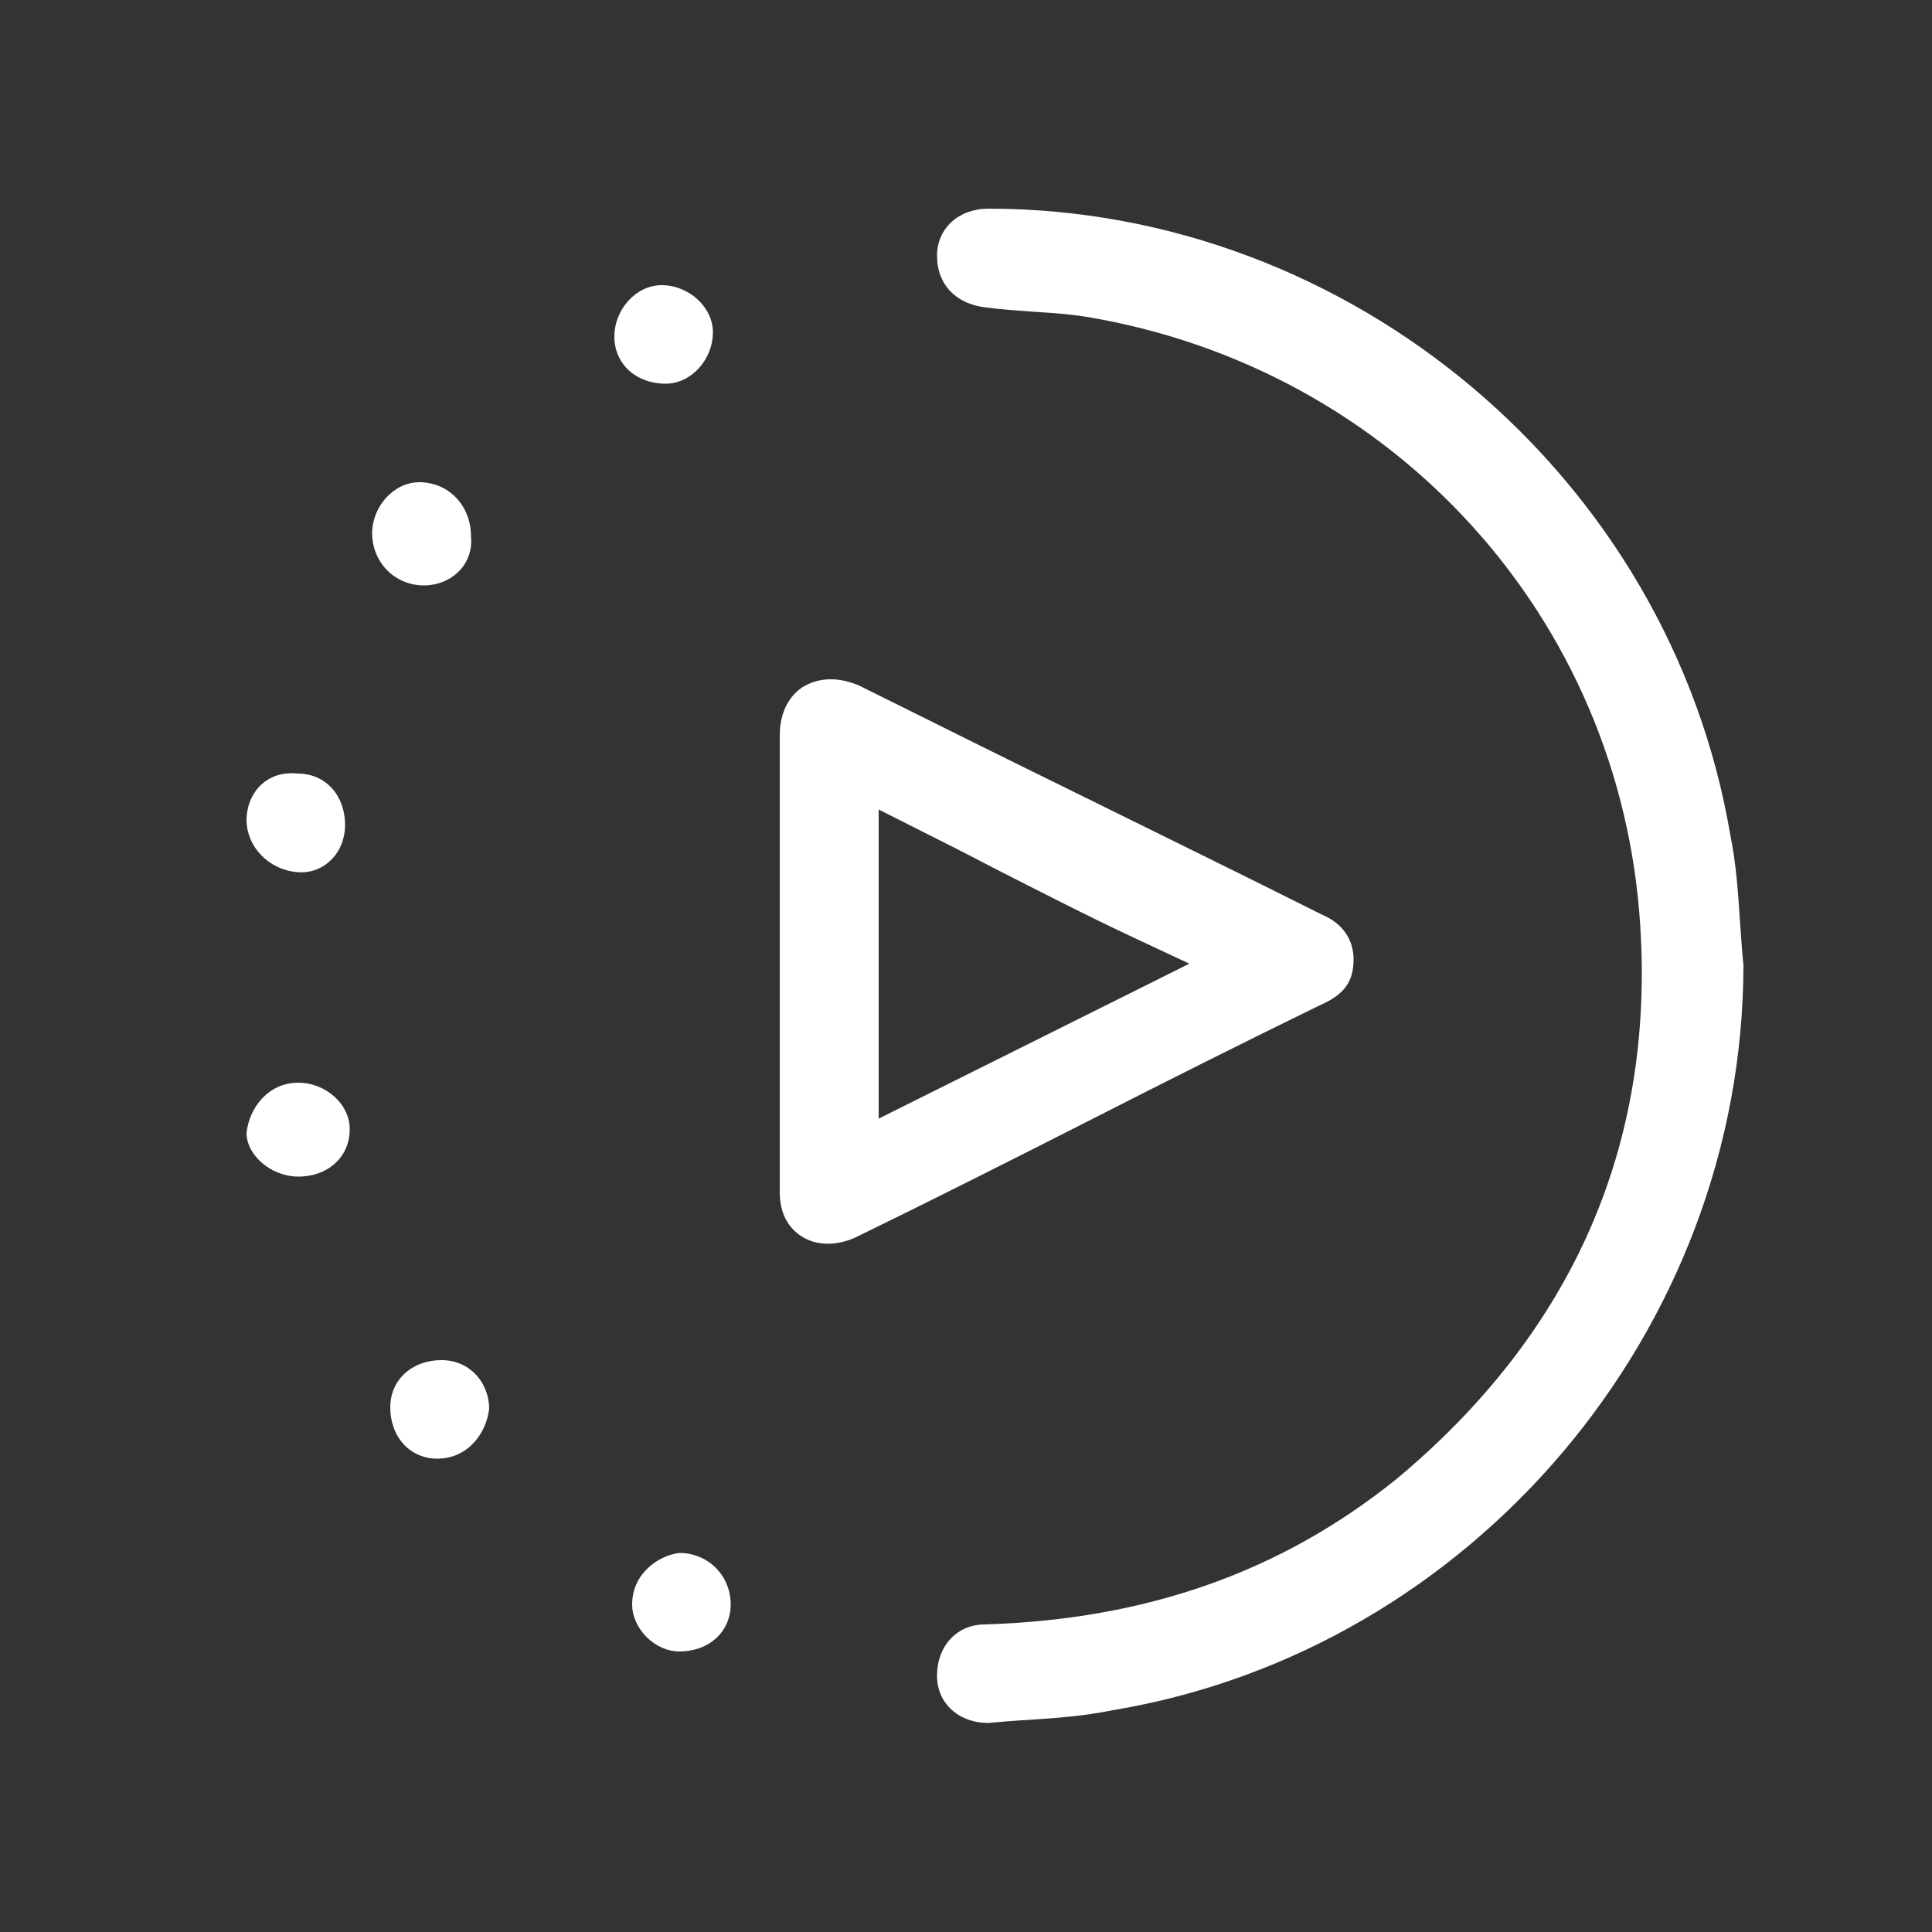
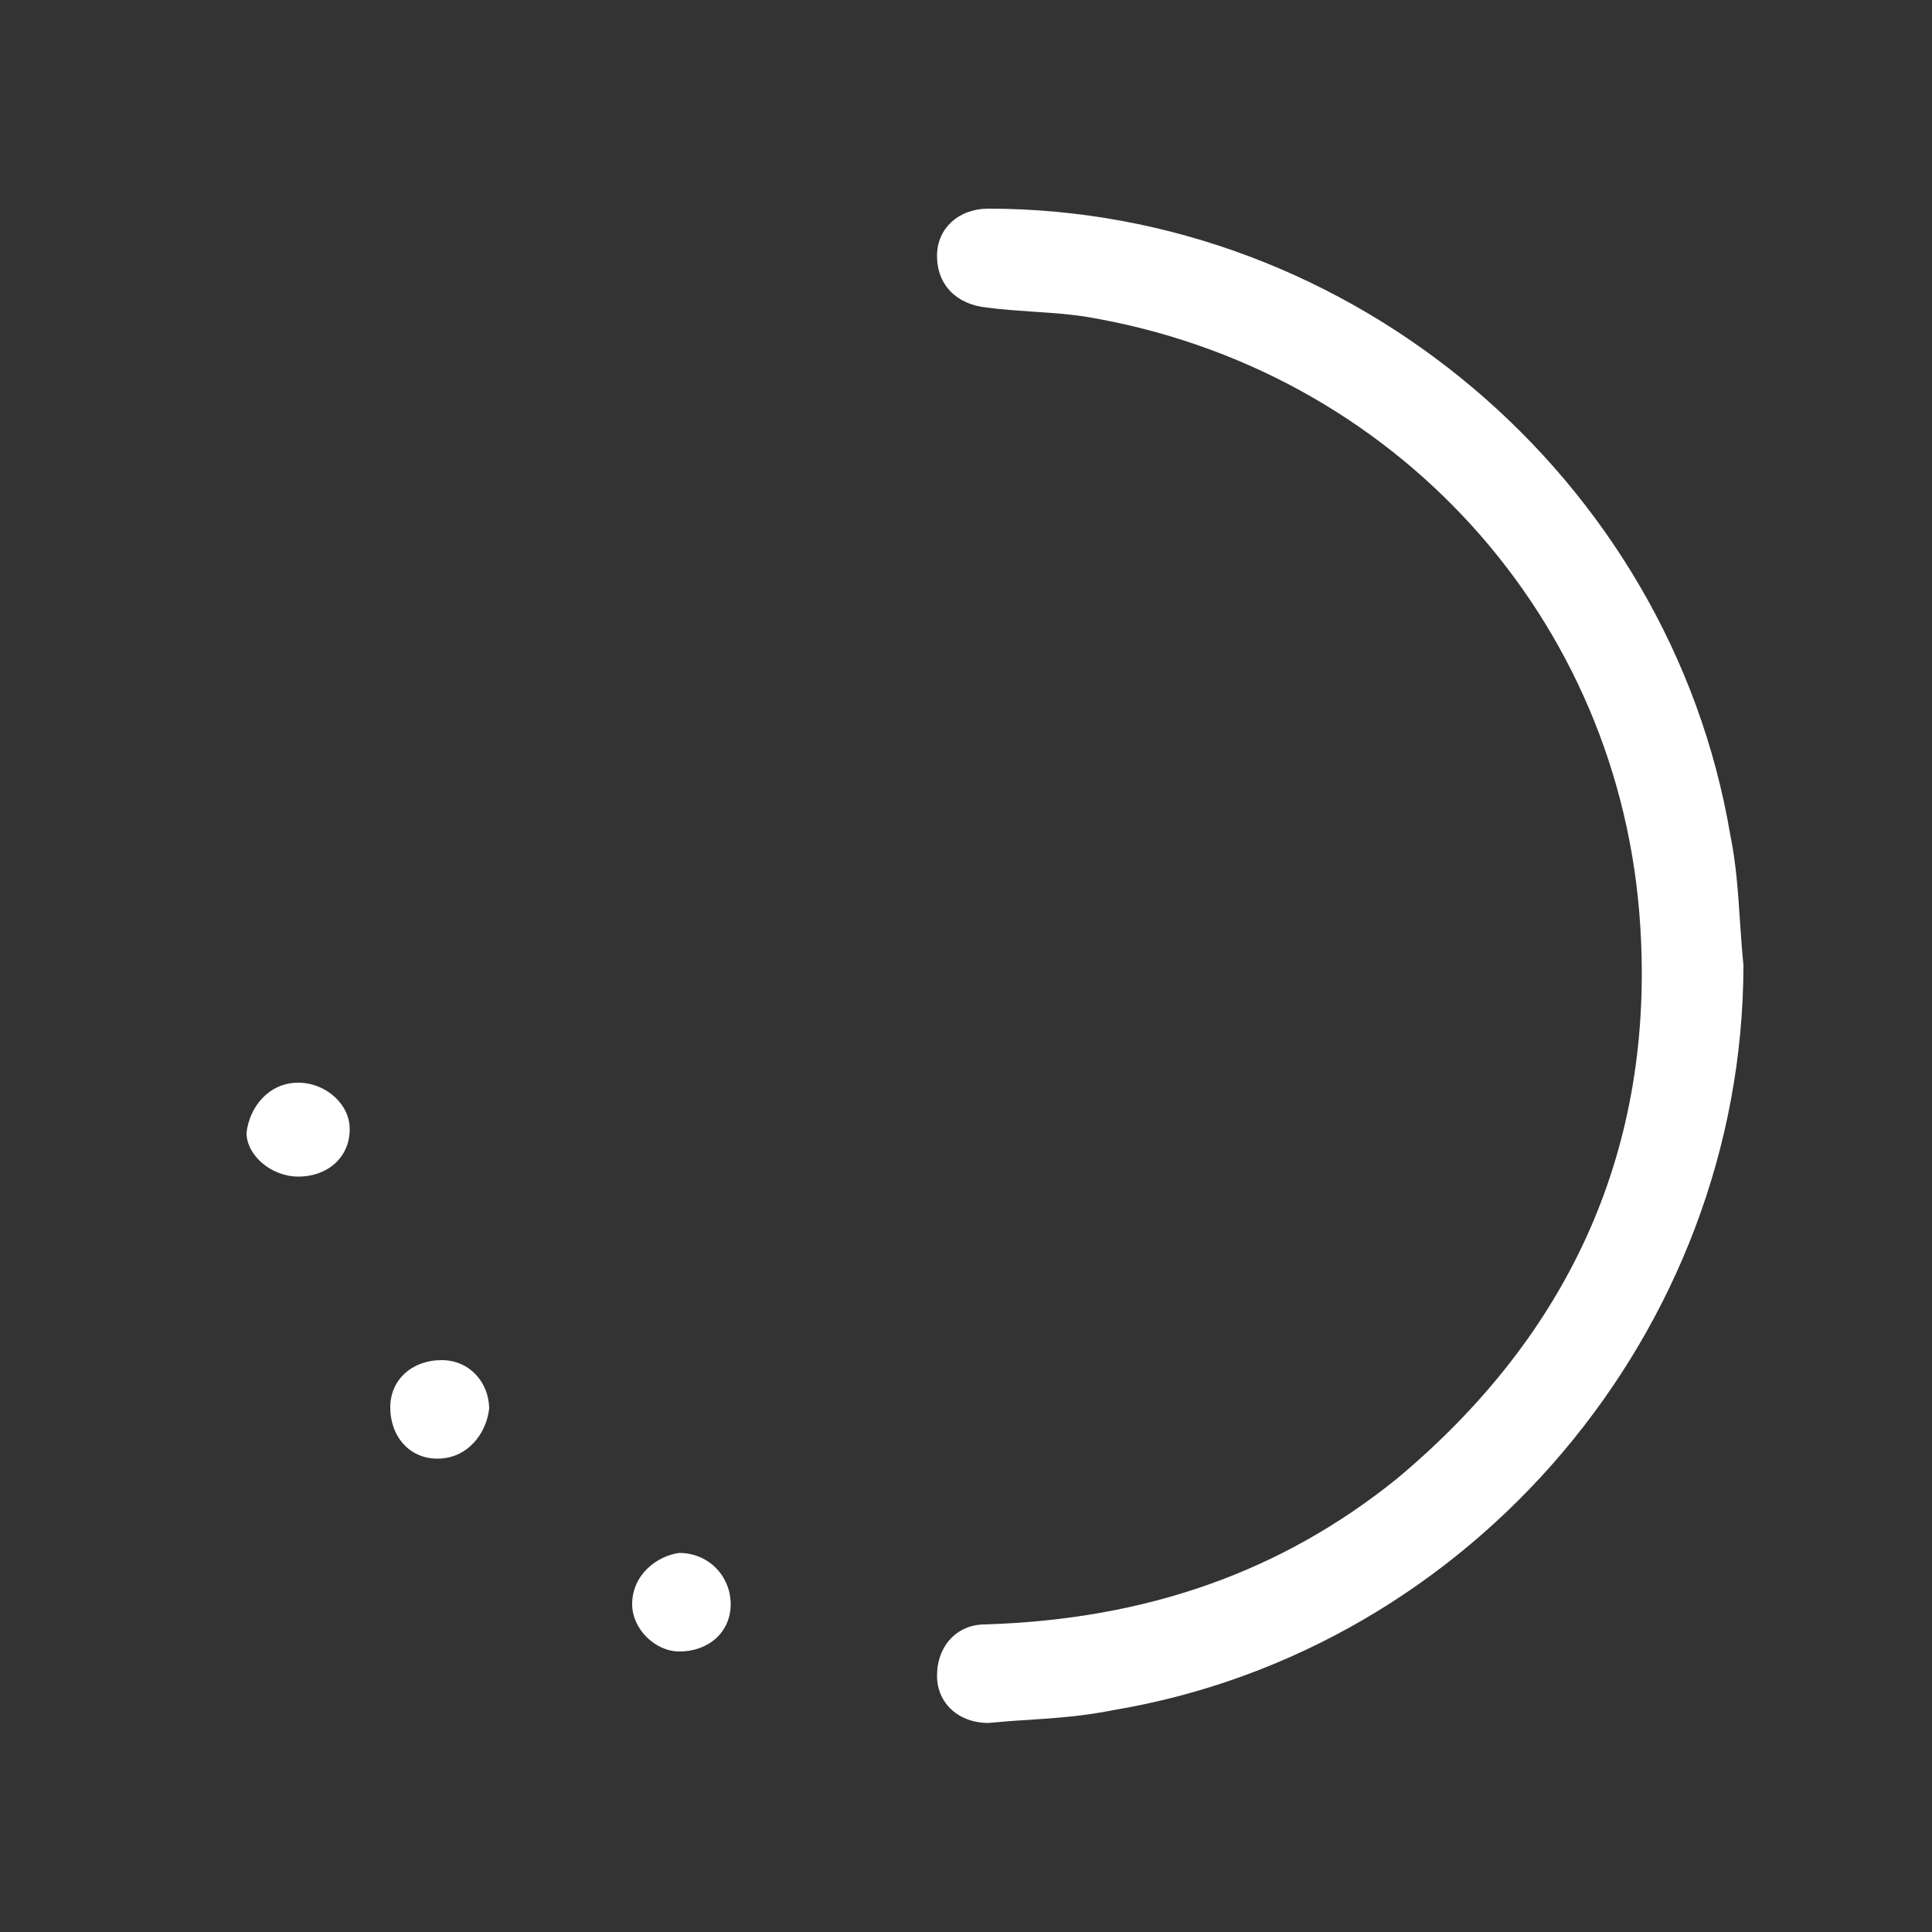
<svg xmlns="http://www.w3.org/2000/svg" version="1.1" id="Ebene_1" x="0px" y="0px" width="500px" height="500px" viewBox="0 0 500 500" enable-background="new 0 0 500 500" xml:space="preserve">
  <rect x="0" y="0" width="500" height="500" fill="#333333" stroke="none" />
  <style type="text/css">
	.st0{fill:#FFFFFF;}
	.st1{display:none;fill:#FFFFFF;}
</style>
  <g>
    <path class="st0" d="M447.8,216.1c-15.6-92.5-98.1-162.1-192-162.1c-7.7,0-13.3,5.1-13.3,12.2c0,7.5,5,12.6,12.9,13.4   c4.5,0.6,8.6,0.8,12.5,1.1c4.6,0.3,8.9,0.6,13.3,1.3c79.6,13.3,138.4,78.1,143.3,157.7c3.6,56.9-17.6,105.1-63,143   c-29.9,24.1-64.7,36.4-106.6,37.7c-7.3,0-12.4,5.6-12.4,13.3c0,7.1,5.6,12.2,13.3,12.2c3.1-0.3,6.8-0.6,10.5-0.8   c7.4-0.5,14.3-1,21.7-2.5c93-15.5,163.1-98.3,163.2-192.8c-0.4-3.8-0.6-7.6-0.9-11.4C449.8,230.7,449.3,223.4,447.8,216.1z" />
-     <path class="st0" d="M350.3,248.3c0-5.2-2.9-9.4-8.2-11.6c-20.1-10.1-40.2-19.9-60.2-29.8c-20-9.8-39.9-19.7-59.6-29.5   c-2.4-1-4.9-1.6-7.3-1.6c-2.7,0-5.2,0.7-7.4,2.1c-3.7,2.5-5.8,6.9-5.8,12.4v118.3c0,5.1,2,9.1,5.7,11.4c3.8,2.4,8.8,2.5,13.8,0.3   c20.1-9.8,40.1-19.9,60-30c20-10.2,40.1-20.3,60.4-30.2C347.9,257.4,350.3,254,350.3,248.3z M227.4,289.5v-80l10.9,5.5   c6.2,3.1,12.3,6.2,18.4,9.4c12,6.1,24,12.3,37,18.4l14.1,6.6L227.4,289.5z" />
    <path class="st0" d="M114.3,352c-7.7,0-13.3,5.1-13.3,12.2c0,7.7,5.1,13.3,12.2,13.3c7.8,0,12.7-6.5,13.4-13   C126.5,357.6,121.4,352,114.3,352z" />
-     <path class="st0" d="M109.7,151.5c3.7,0,7.1-1.5,9.4-4c2.1-2.3,3.1-5.4,2.8-8.6c0-8.2-5.9-14.1-13.4-14.1   c-6.5,0-12.2,6.2-12.2,13.3C96.4,145.6,102.2,151.5,109.7,151.5z" />
    <path class="st0" d="M175.8,401.9c-5.6,0.7-12.2,5.5-12.2,13.3c0,6.3,5.9,12.2,12.2,12.2c7.7,0,13.3-5.1,13.3-12.2   C189.1,407.8,183.3,401.9,175.8,401.9z" />
    <path class="st0" d="M77.2,280.2c-7.8,0-12.7,6.5-13.4,13c0,5.7,6.3,11.3,13.4,11.3c7.7,0,13.3-5.1,13.3-12.2   C90.6,285.8,84.3,280.2,77.2,280.2z" />
-     <path class="st0" d="M172.3,99.3c6.5,0,12.2-6.2,12.2-13.3c0-6.5-6.2-12.2-13.3-12.2c-6.5,0-12.2,6.2-12.2,13.3   C159,94.2,164.6,99.3,172.3,99.3z" />
    <path class="st1" d="M172.3,114.3c14.8,0,27.2-13,27.2-28.4c0-14.8-13-27.2-28.4-27.2c-14.8,0-27.2,13-27.2,28.4   C143.9,102.6,156.1,114.3,172.3,114.3z M171.2,66.2c11.6,0,20.9,9.3,20.9,19.7c0,11.6-9.3,20.9-19.7,20.9   c-11.6,0-20.9-8.1-20.9-19.7S160.7,66.2,171.2,66.2z" />
-     <path class="st1" d="M172.3,106.8c10.4,0,19.7-9.3,19.7-20.9c0-10.4-9.3-19.7-20.9-19.7c-10.4,0-19.7,9.3-19.7,20.9   S160.7,106.8,172.3,106.8z M171.2,73.8c7.1,0,13.3,5.7,13.3,12.2c0,7.1-5.7,13.3-12.2,13.3c-7.7,0-13.3-5.1-13.3-12.2   C159,80,164.7,73.8,171.2,73.8z" />
-     <path class="st0" d="M76.8,225.7c3.2,0.3,6.2-0.7,8.5-2.8c2.6-2.3,4-5.8,4-9.4c0-7.7-5.1-13.3-12.2-13.3c-0.5,0-1-0.1-1.5-0.1   c-3.2,0-5.8,1-7.8,2.8c-2.6,2.3-4,5.8-4,9.4C63.9,219.2,69.5,225,76.8,225.7z" />
+     <path class="st1" d="M172.3,106.8c10.4,0,19.7-9.3,19.7-20.9c-10.4,0-19.7,9.3-19.7,20.9   S160.7,106.8,172.3,106.8z M171.2,73.8c7.1,0,13.3,5.7,13.3,12.2c0,7.1-5.7,13.3-12.2,13.3c-7.7,0-13.3-5.1-13.3-12.2   C159,80,164.7,73.8,171.2,73.8z" />
    <path class="st1" d="M75.3,240.7c0.9,0.1,1.8,0.1,2.7,0.1c6.5,0,12.6-2.3,17.4-6.7c5.7-5.2,9-12.7,9-20.6   c0-16.2-11.7-28.4-26.4-28.4c0,0,0,0-0.1,0c-7.5-0.8-14.7,1.6-20.2,6.6c-5.7,5.2-9,12.7-9,20.6C48.8,227,60.2,239.2,75.3,240.7z    M77.2,192.6c11.6,0,19.7,9.3,19.7,20.9c0,11.6-9.3,20.9-20.9,19.7c-11.6-1.2-19.7-10.4-19.7-20.9   C56.4,200.7,65.6,191.5,77.2,192.6z" />
    <path class="st1" d="M76.1,233.2c11.6,1.2,20.9-8.1,20.9-19.7c0-11.6-8.1-20.9-19.7-20.9c-11.6-1.2-20.9,8.1-20.9,19.7   C56.4,222.8,64.5,232,76.1,233.2z M67.9,202.9c2-1.8,4.6-2.8,7.8-2.8c0.5,0,1,0,1.5,0.1c7.1,0,12.2,5.6,12.2,13.3   c0,3.7-1.5,7.1-4,9.4c-2.3,2.1-5.4,3.1-8.5,2.8c-7.4-0.7-12.9-6.5-12.9-13.4C63.9,208.6,65.4,205.2,67.9,202.9z" />
  </g>
</svg>